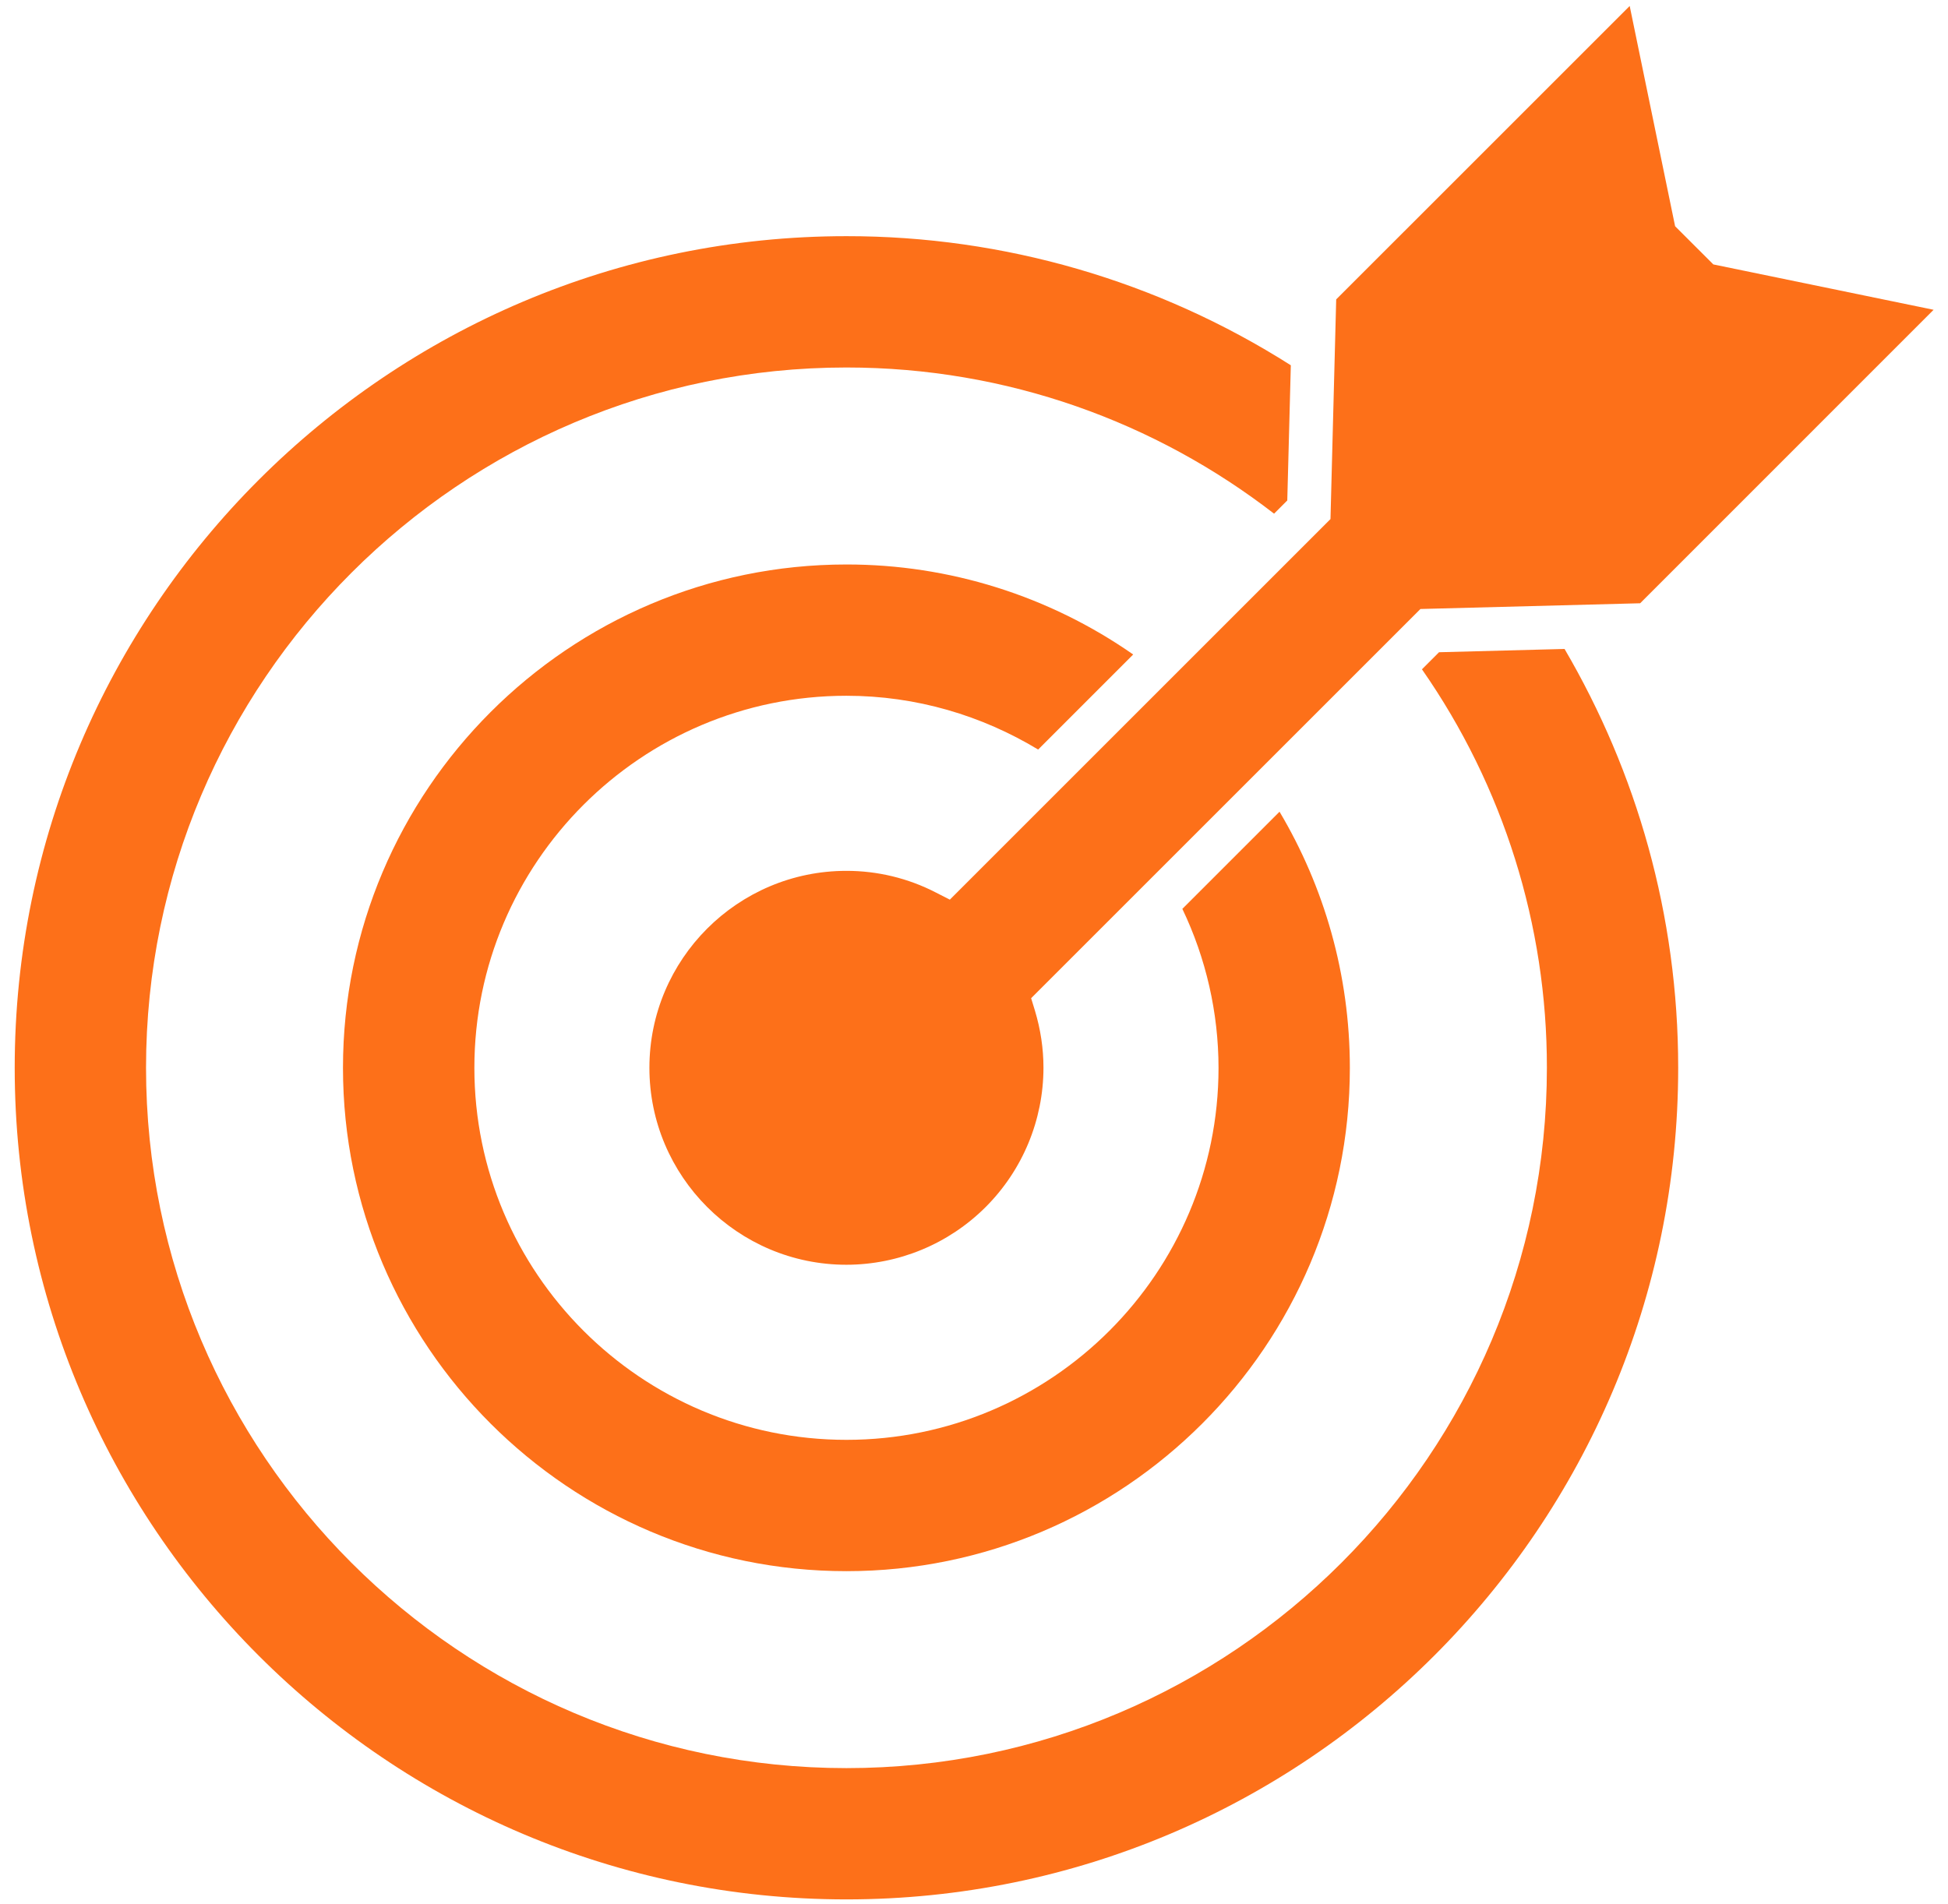
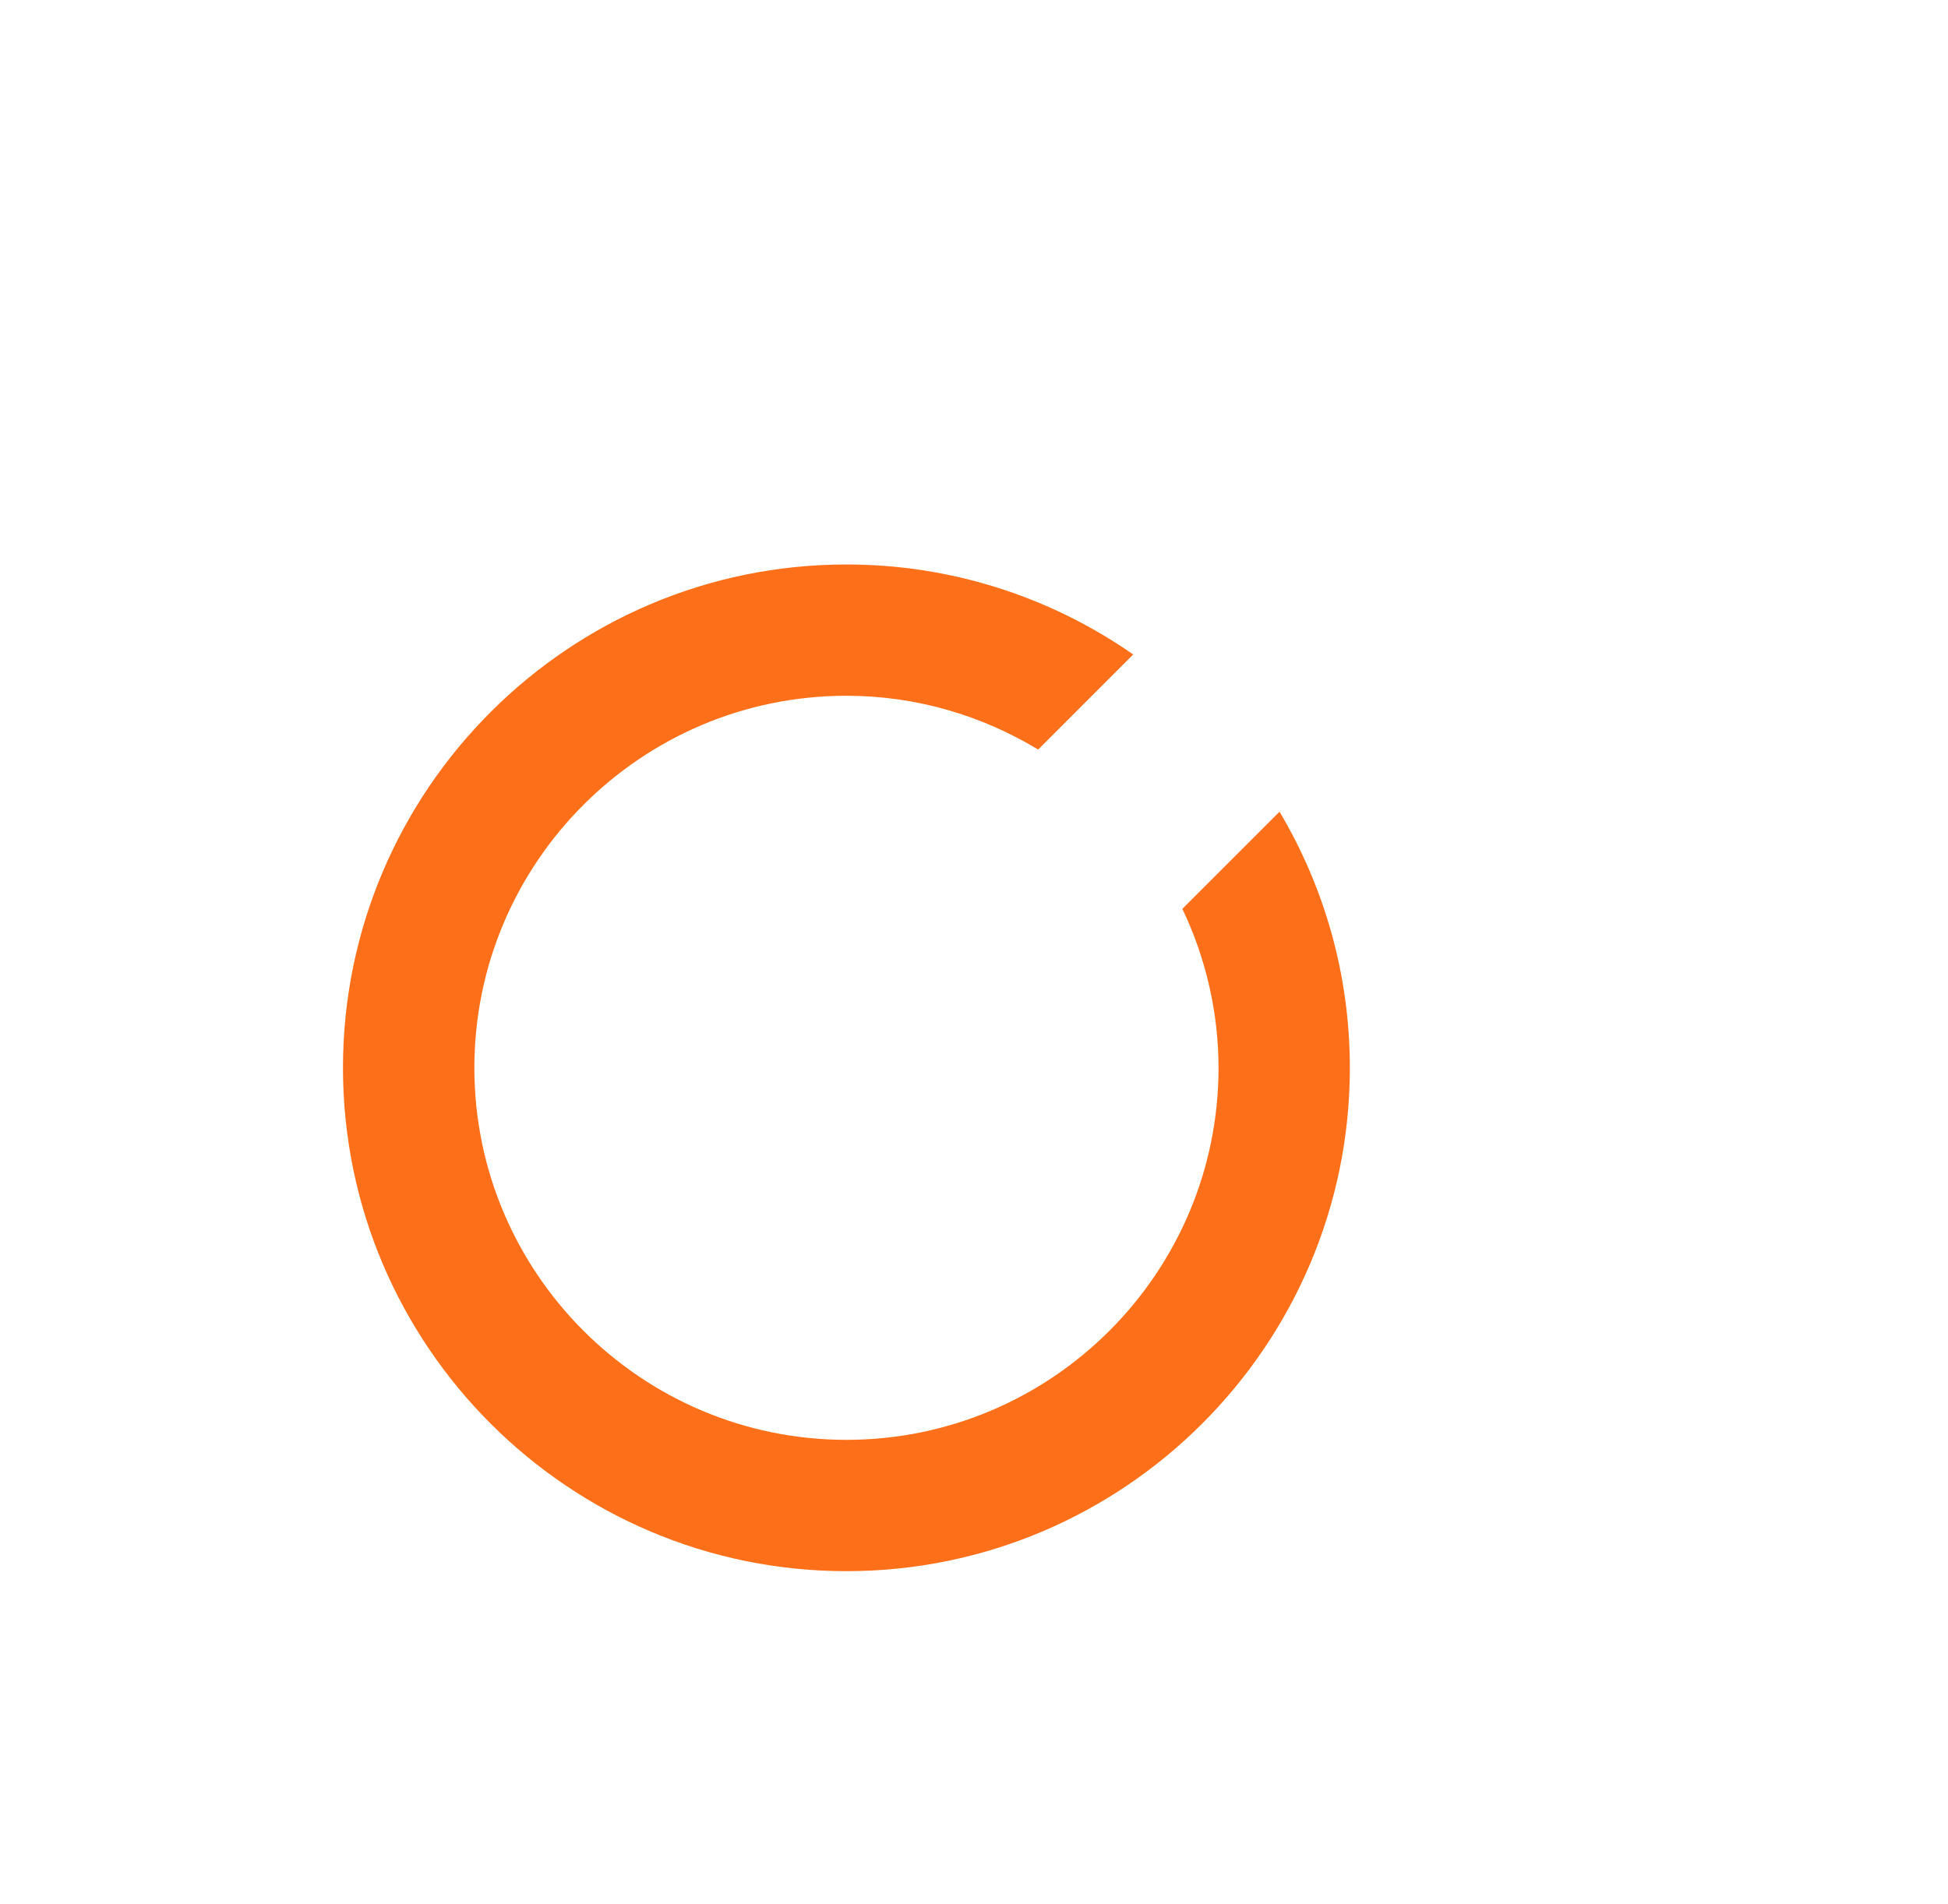
<svg xmlns="http://www.w3.org/2000/svg" width="89" height="87" viewBox="0 0 89 87" fill="none">
-   <path d="M65.746 29.805L64.966 30.585C68.688 35.927 70.681 42.282 70.674 48.793C70.674 66.439 56.318 80.797 38.672 80.797C21.028 80.797 6.672 66.439 6.672 48.793C6.672 31.147 21.028 16.793 38.672 16.793C46.025 16.793 52.8 19.29 58.21 23.473L58.813 22.87L58.975 16.692C52.907 12.834 45.864 10.787 38.674 10.792C17.72 10.792 0.672 27.841 0.672 48.793C0.672 69.747 17.718 86.796 38.674 86.796C59.63 86.796 76.673 69.747 76.673 48.793C76.673 41.817 74.773 35.279 71.481 29.655L65.746 29.805Z" fill="#FD7019" />
  <path d="M38.67 31.794C41.875 31.794 44.867 32.703 47.431 34.252L51.773 29.908C47.93 27.226 43.356 25.79 38.67 25.795C25.988 25.795 15.67 36.114 15.67 48.797C15.67 61.48 25.99 71.797 38.67 71.797C51.353 71.797 61.672 61.48 61.672 48.797C61.672 44.524 60.497 40.524 58.459 37.092L54.019 41.532C55.104 43.799 55.669 46.281 55.672 48.795C55.672 58.169 48.047 65.796 38.672 65.796C29.298 65.796 21.673 58.169 21.673 48.795C21.673 39.422 29.296 31.794 38.67 31.794Z" fill="#FD7019" />
-   <path d="M42.75 40.781C41.488 40.131 40.089 39.793 38.67 39.795C33.707 39.795 29.67 43.832 29.67 48.795C29.67 53.758 33.707 57.795 38.67 57.795C41.057 57.793 43.345 56.844 45.033 55.157C46.721 53.47 47.671 51.182 47.674 48.795C47.674 47.916 47.542 47.039 47.285 46.185L47.11 45.614L64.897 27.829L74.935 27.567L88.342 14.156L78.278 12.083L76.532 10.338L74.457 0.273L61.048 13.681L60.787 23.72L43.396 41.111L42.75 40.781Z" fill="#FD7019" />
</svg>